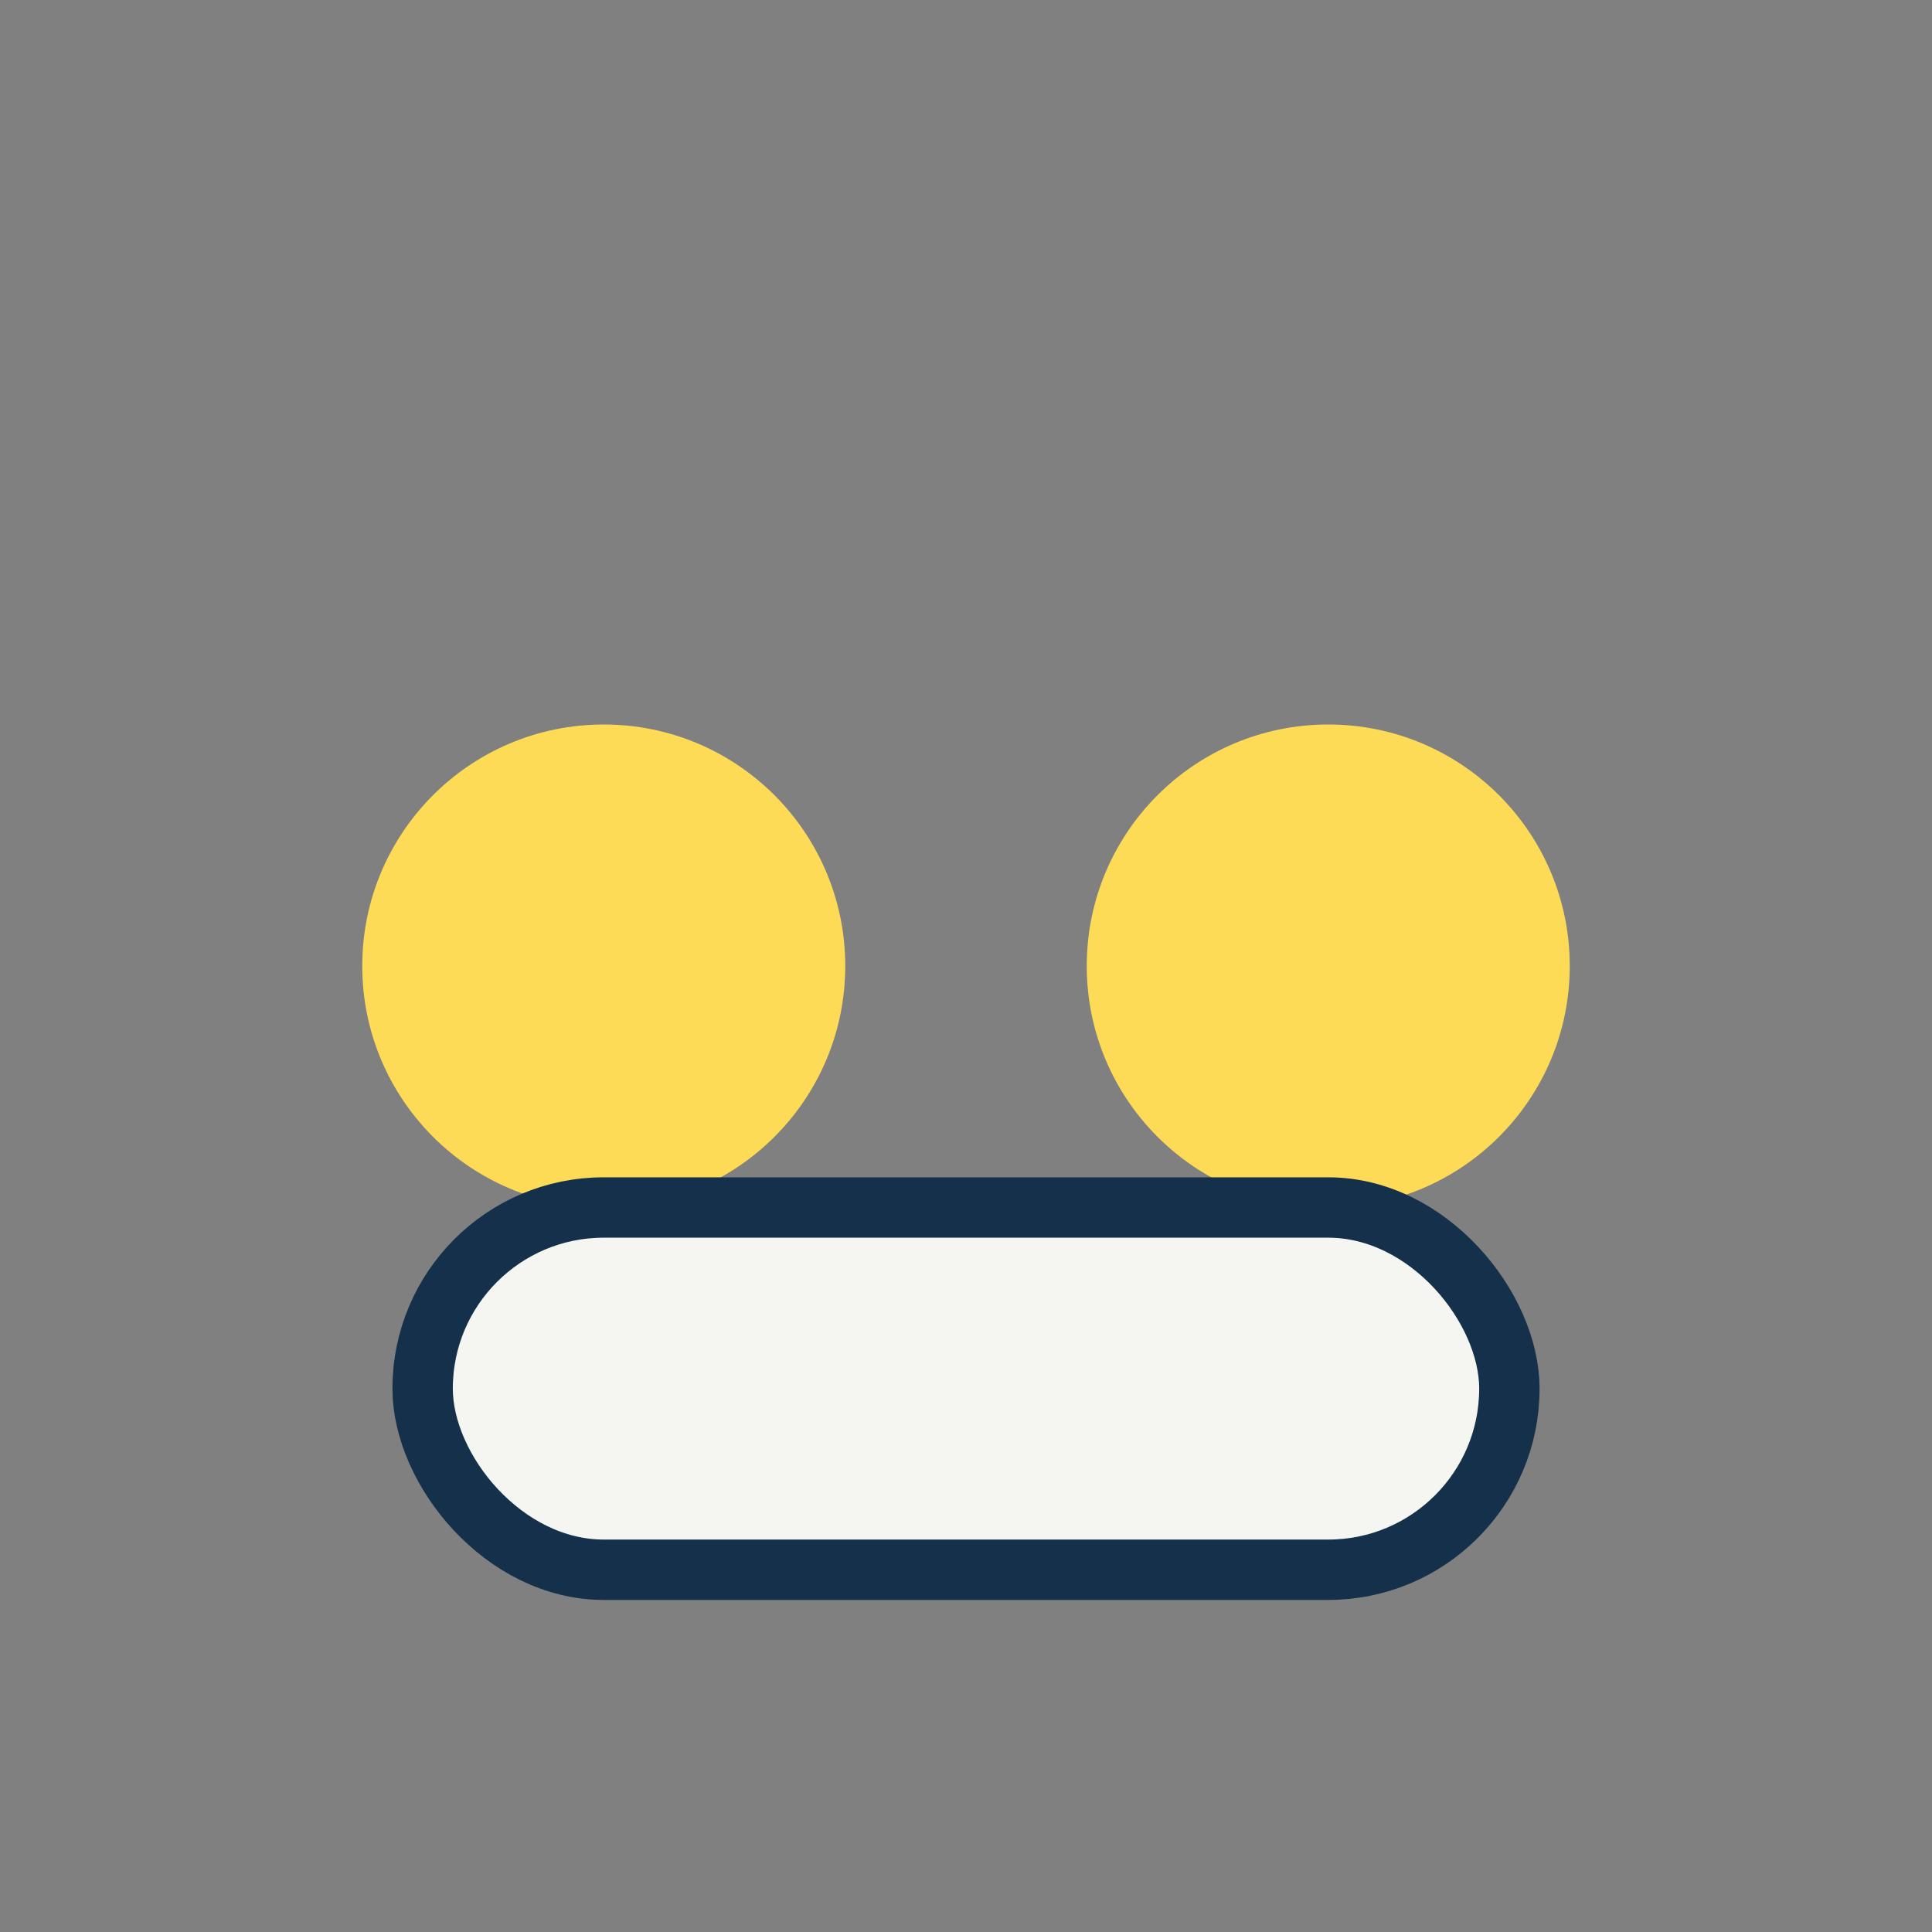
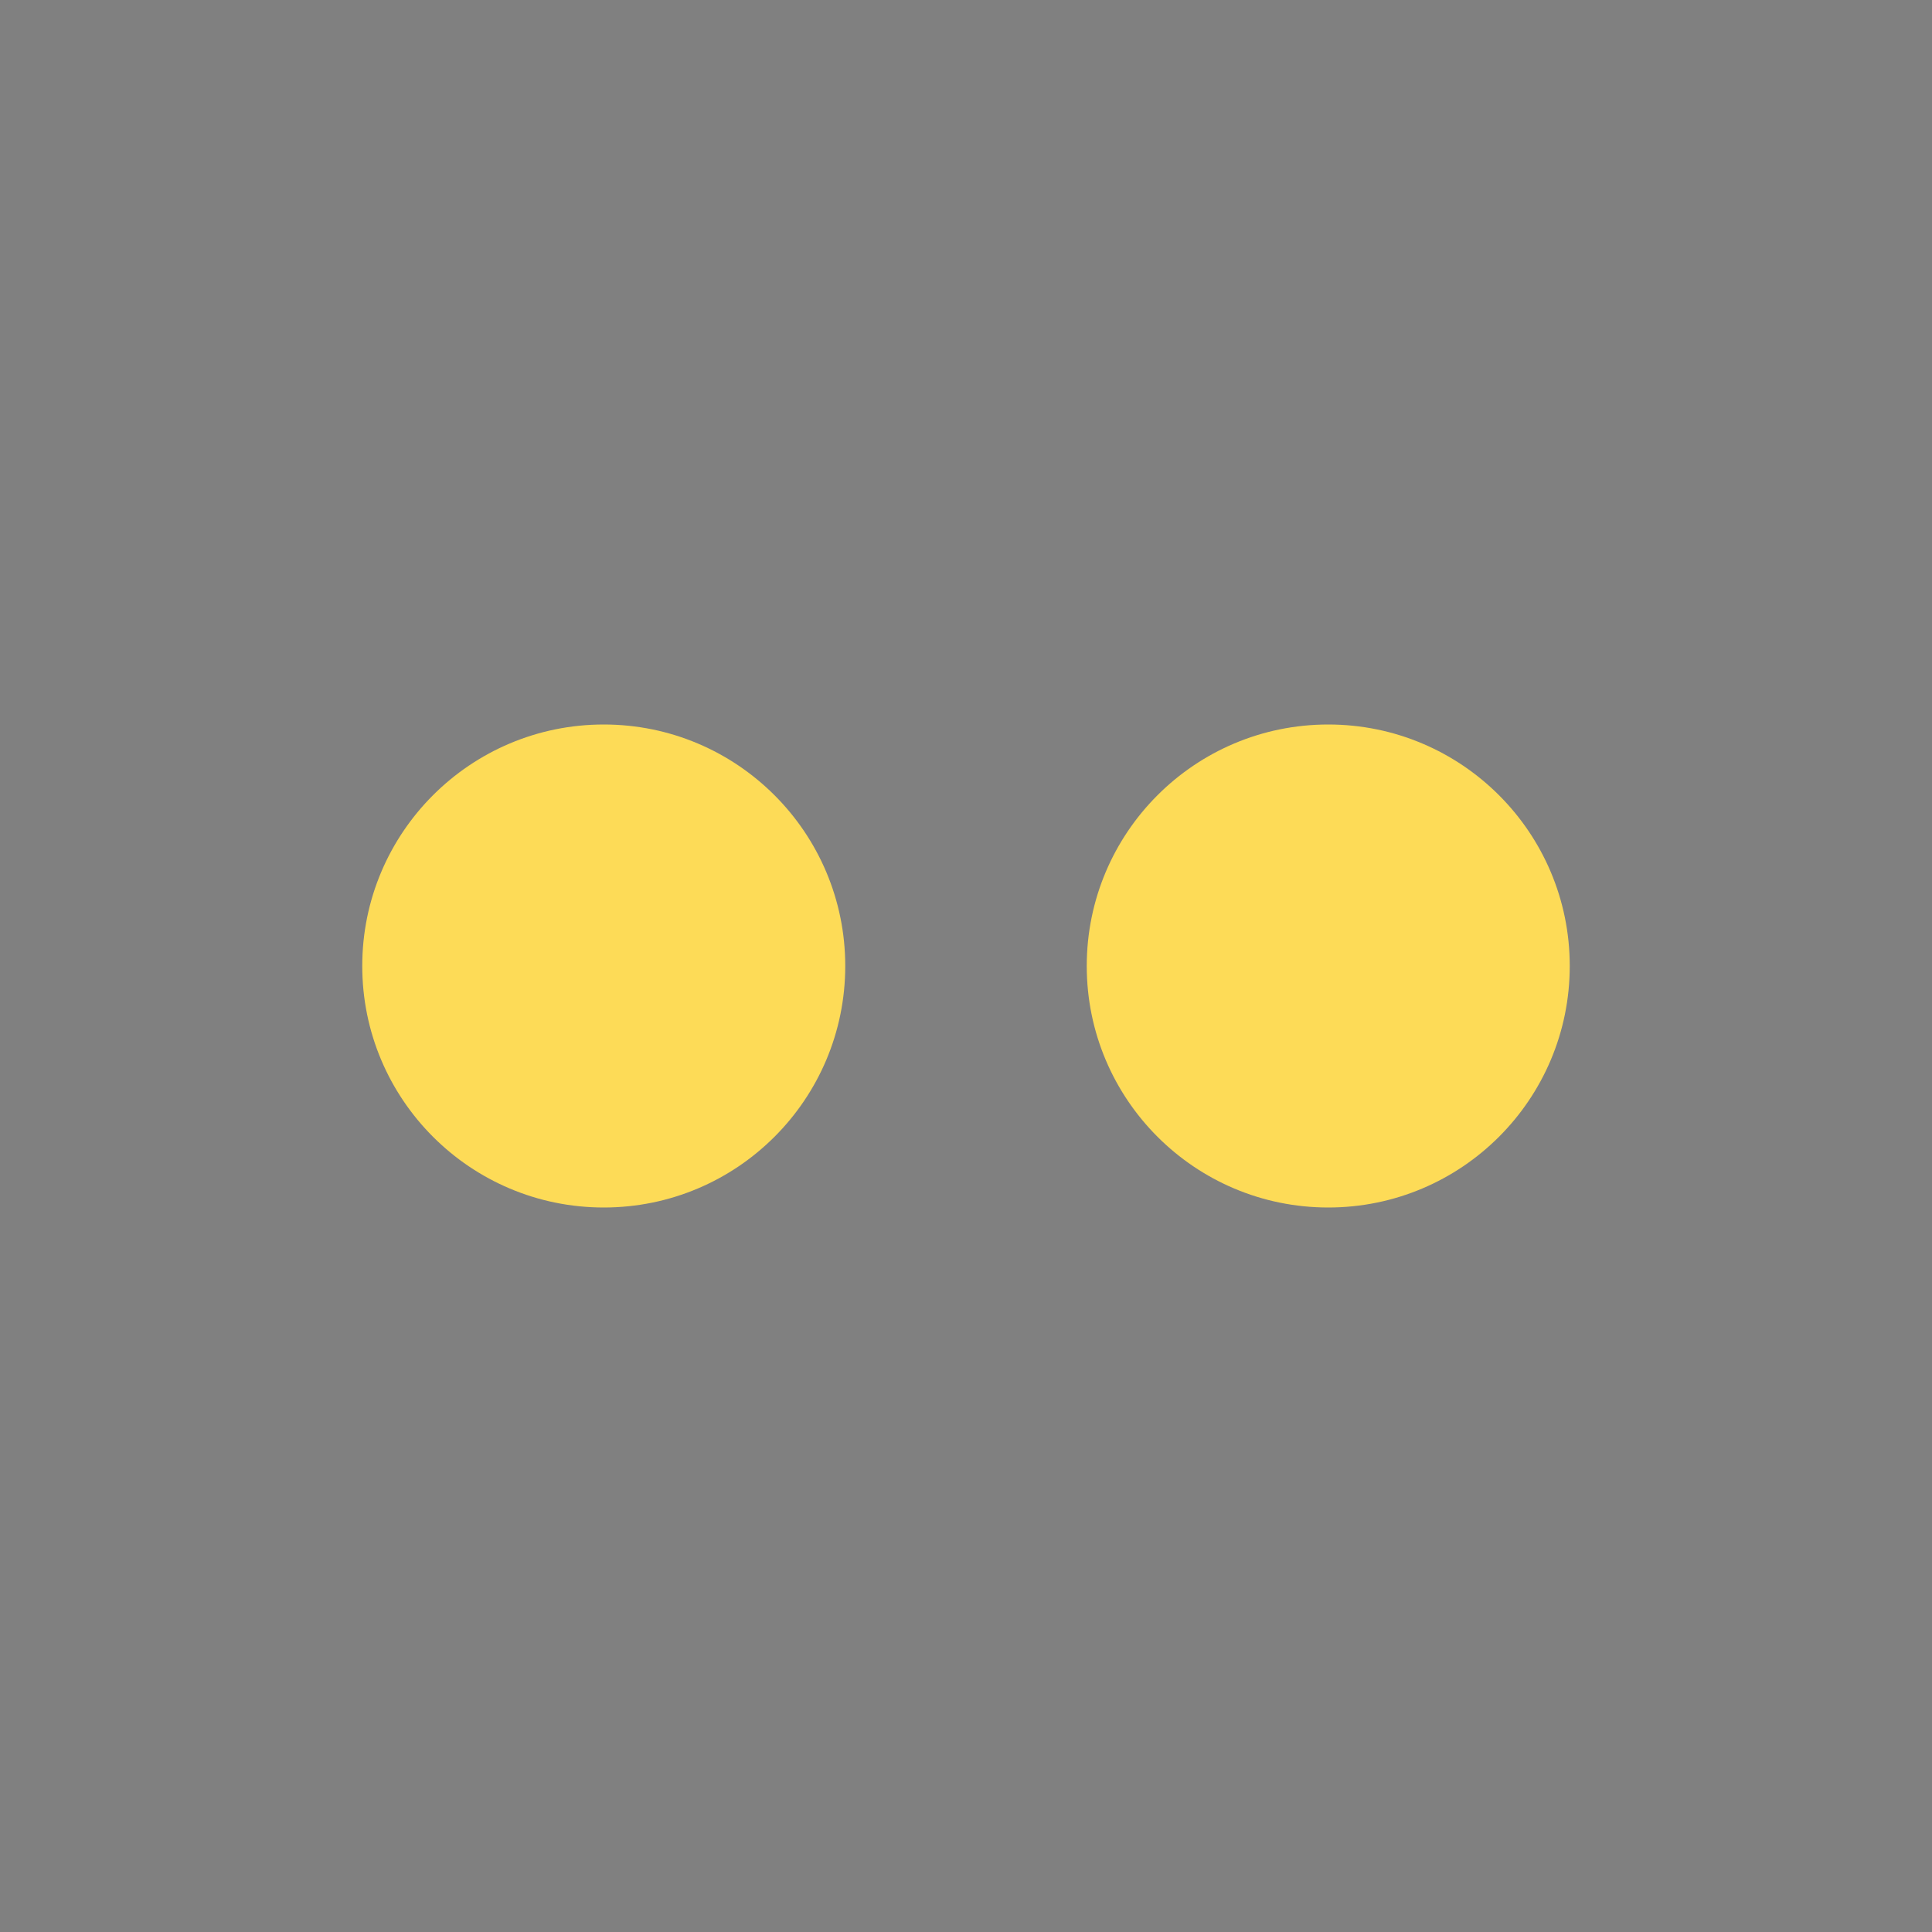
<svg xmlns="http://www.w3.org/2000/svg" width="32" height="32" viewBox="0 0 32 32">
  <rect x="0" y="0" width="32" height="32" fill="#808080" stroke="none" />
  <circle cx="10" cy="16" r="4" fill="#FDDB57" />
  <circle cx="22" cy="16" r="4" fill="#FDDB57" />
-   <rect x="7" y="20" width="18" height="6" rx="3" fill="#F5F5F2" stroke="#15304A" stroke-width="1" />
</svg>